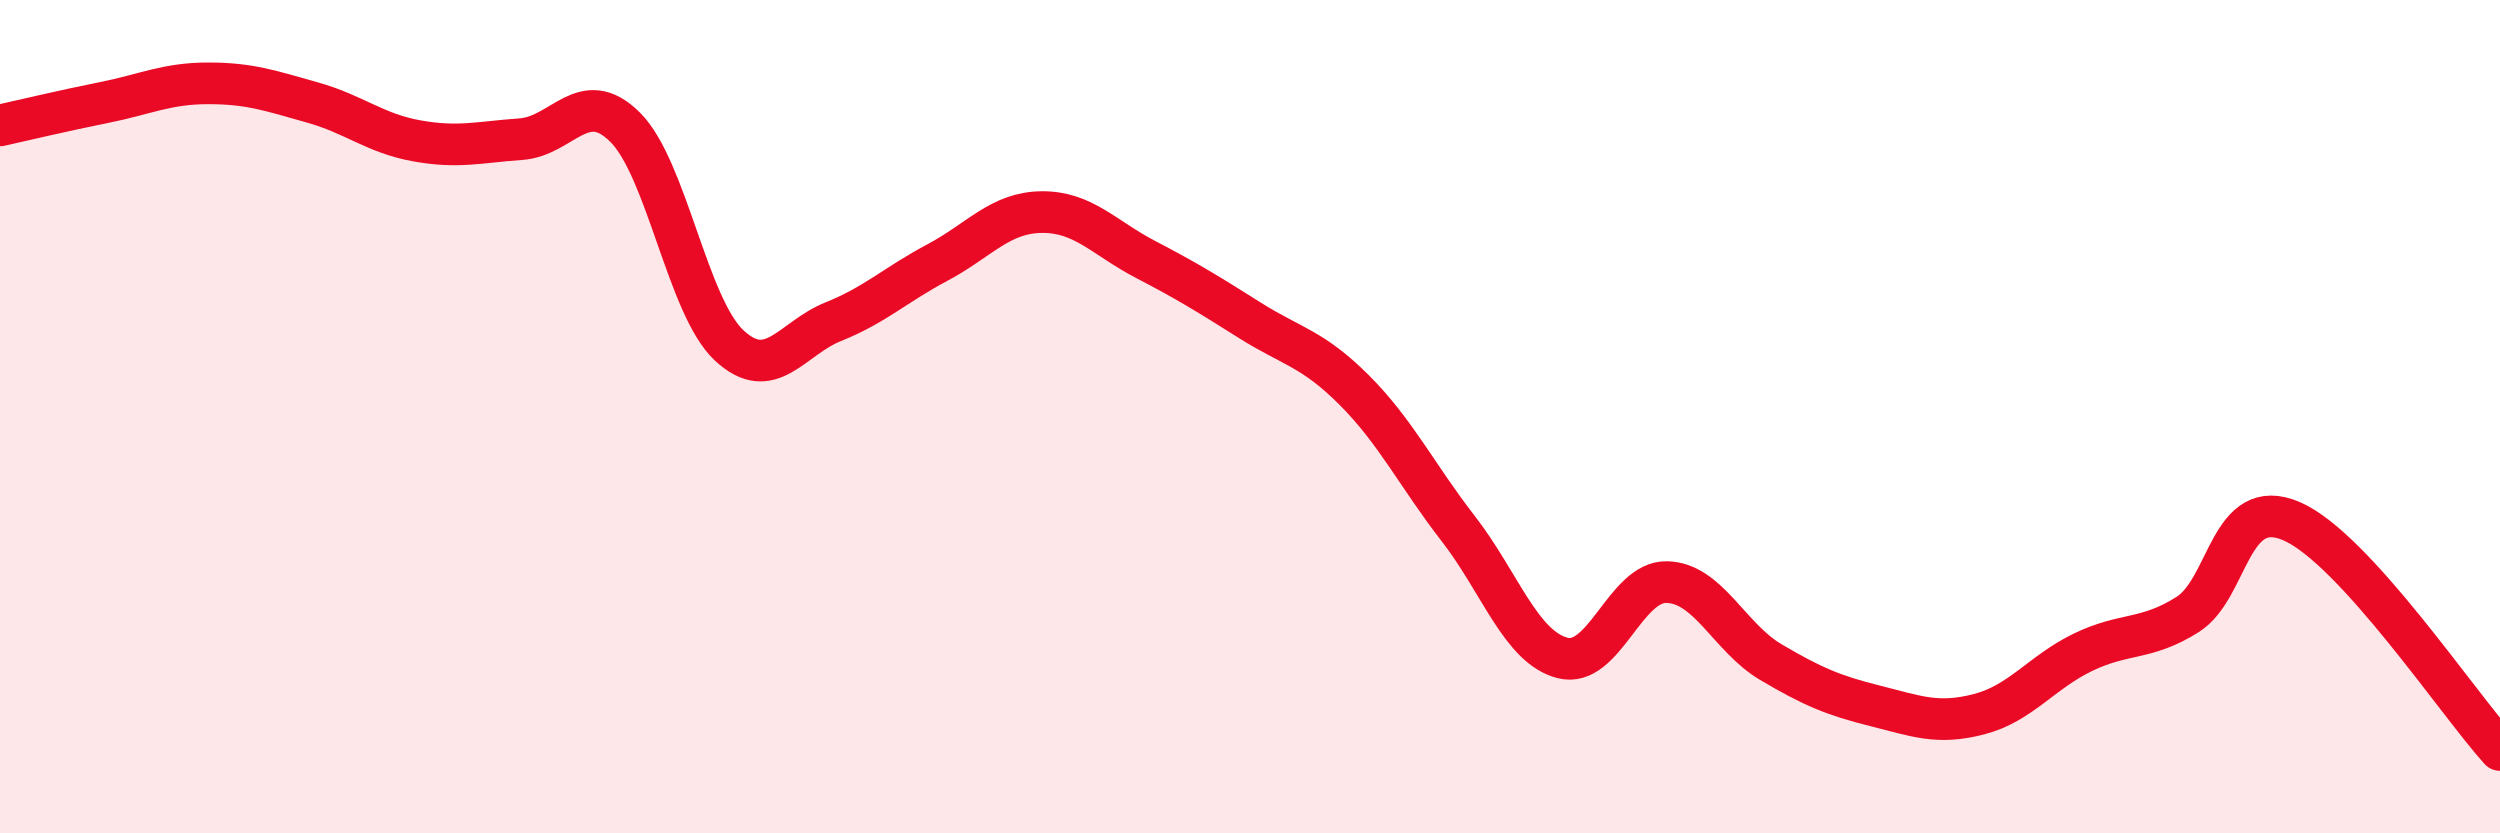
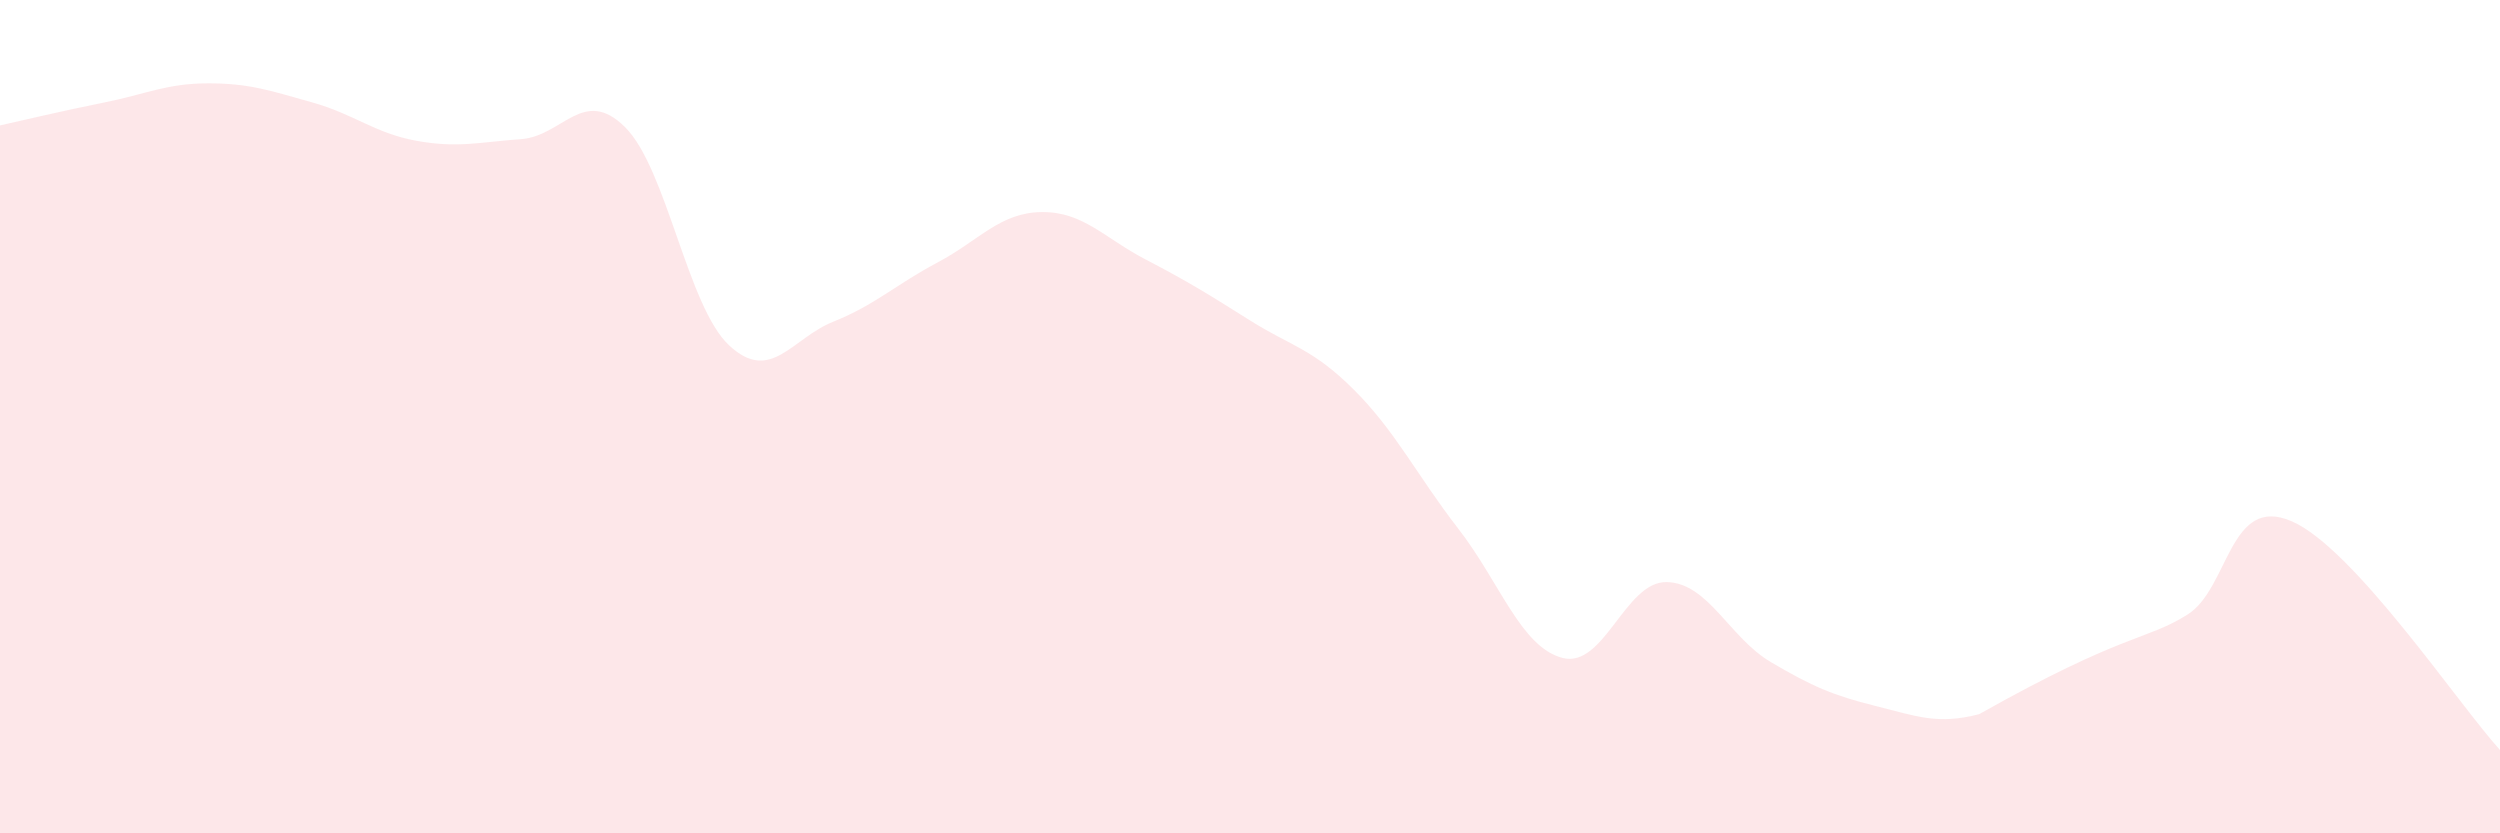
<svg xmlns="http://www.w3.org/2000/svg" width="60" height="20" viewBox="0 0 60 20">
-   <path d="M 0,3.01 C 0.5,2.9 1.5,2.66 2.5,2.46 C 3.5,2.26 4,2 5,2 C 6,2 6.5,2.18 7.5,2.46 C 8.5,2.74 9,3.2 10,3.38 C 11,3.56 11.5,3.41 12.5,3.34 C 13.5,3.27 14,2.06 15,3.05 C 16,4.04 16.5,7.36 17.5,8.29 C 18.5,9.22 19,8.12 20,7.72 C 21,7.32 21.5,6.83 22.5,6.3 C 23.5,5.77 24,5.1 25,5.09 C 26,5.08 26.5,5.71 27.5,6.23 C 28.5,6.75 29,7.06 30,7.69 C 31,8.32 31.5,8.36 32.5,9.36 C 33.5,10.36 34,11.4 35,12.69 C 36,13.98 36.5,15.53 37.5,15.79 C 38.5,16.05 39,13.95 40,13.97 C 41,13.99 41.5,15.3 42.5,15.89 C 43.5,16.48 44,16.69 45,16.94 C 46,17.19 46.5,17.4 47.5,17.14 C 48.5,16.88 49,16.13 50,15.65 C 51,15.17 51.5,15.38 52.5,14.75 C 53.5,14.12 53.5,11.86 55,12.51 C 56.5,13.16 59,16.9 60,18L60 20L0 20Z" fill="#EB0A25" opacity="0.1" stroke-linecap="round" stroke-linejoin="round" />
-   <path d="M 0,3.01 C 0.5,2.9 1.5,2.66 2.5,2.46 C 3.5,2.26 4,2 5,2 C 6,2 6.5,2.18 7.5,2.46 C 8.5,2.74 9,3.2 10,3.38 C 11,3.56 11.5,3.41 12.5,3.34 C 13.5,3.27 14,2.06 15,3.05 C 16,4.04 16.5,7.36 17.5,8.29 C 18.5,9.22 19,8.12 20,7.72 C 21,7.32 21.5,6.83 22.5,6.3 C 23.5,5.77 24,5.1 25,5.09 C 26,5.08 26.5,5.71 27.5,6.23 C 28.5,6.75 29,7.06 30,7.69 C 31,8.32 31.5,8.36 32.5,9.36 C 33.5,10.36 34,11.4 35,12.69 C 36,13.98 36.5,15.53 37.5,15.79 C 38.5,16.05 39,13.95 40,13.97 C 41,13.99 41.5,15.3 42.5,15.89 C 43.5,16.48 44,16.69 45,16.94 C 46,17.19 46.5,17.4 47.5,17.14 C 48.5,16.88 49,16.13 50,15.65 C 51,15.17 51.5,15.38 52.5,14.75 C 53.5,14.12 53.5,11.86 55,12.51 C 56.5,13.16 59,16.9 60,18" stroke="#EB0A25" stroke-width="1" fill="none" stroke-linecap="round" stroke-linejoin="round" />
+   <path d="M 0,3.01 C 0.5,2.9 1.5,2.66 2.5,2.46 C 3.5,2.26 4,2 5,2 C 6,2 6.5,2.18 7.5,2.46 C 8.5,2.74 9,3.2 10,3.38 C 11,3.56 11.5,3.41 12.5,3.34 C 13.5,3.27 14,2.06 15,3.05 C 16,4.04 16.5,7.36 17.5,8.29 C 18.5,9.22 19,8.12 20,7.72 C 21,7.32 21.5,6.83 22.5,6.3 C 23.5,5.77 24,5.1 25,5.09 C 26,5.08 26.5,5.71 27.5,6.23 C 28.5,6.75 29,7.06 30,7.69 C 31,8.32 31.5,8.36 32.5,9.36 C 33.5,10.36 34,11.4 35,12.69 C 36,13.98 36.5,15.53 37.5,15.79 C 38.5,16.05 39,13.95 40,13.97 C 41,13.99 41.5,15.3 42.5,15.89 C 43.5,16.48 44,16.69 45,16.94 C 46,17.19 46.5,17.4 47.5,17.14 C 51,15.17 51.5,15.38 52.5,14.75 C 53.5,14.12 53.5,11.86 55,12.51 C 56.5,13.16 59,16.9 60,18L60 20L0 20Z" fill="#EB0A25" opacity="0.1" stroke-linecap="round" stroke-linejoin="round" />
</svg>